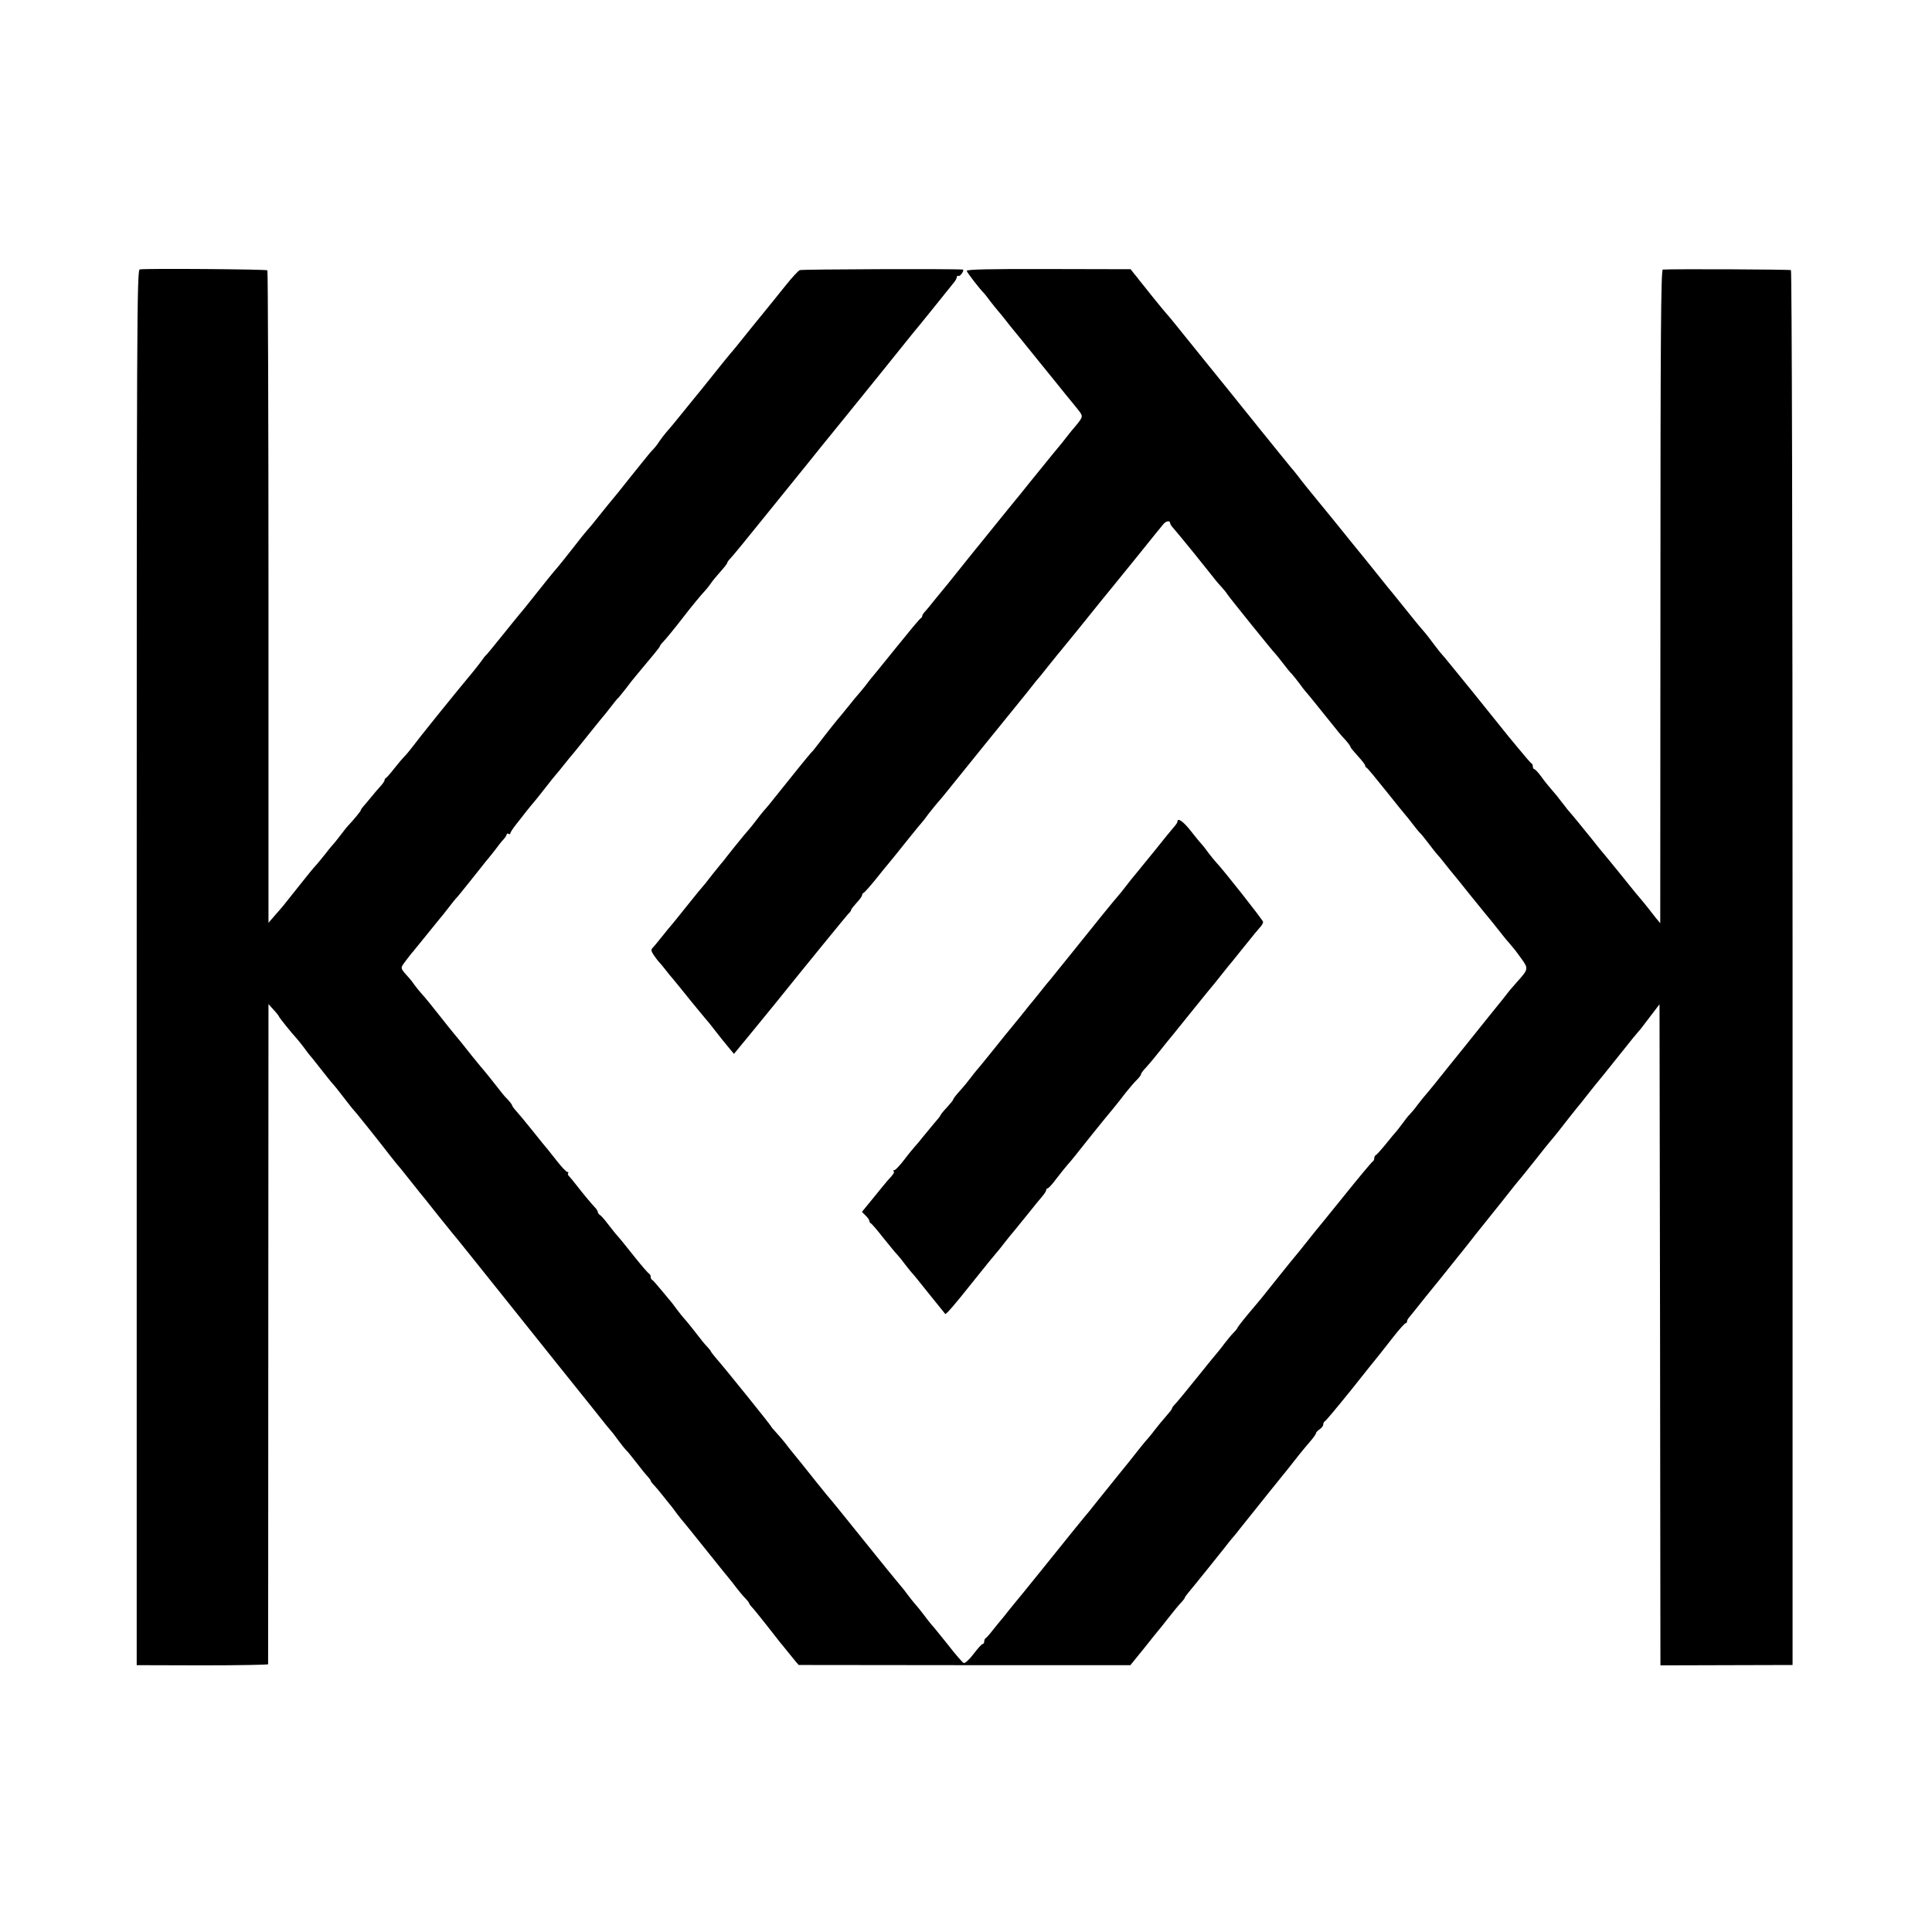
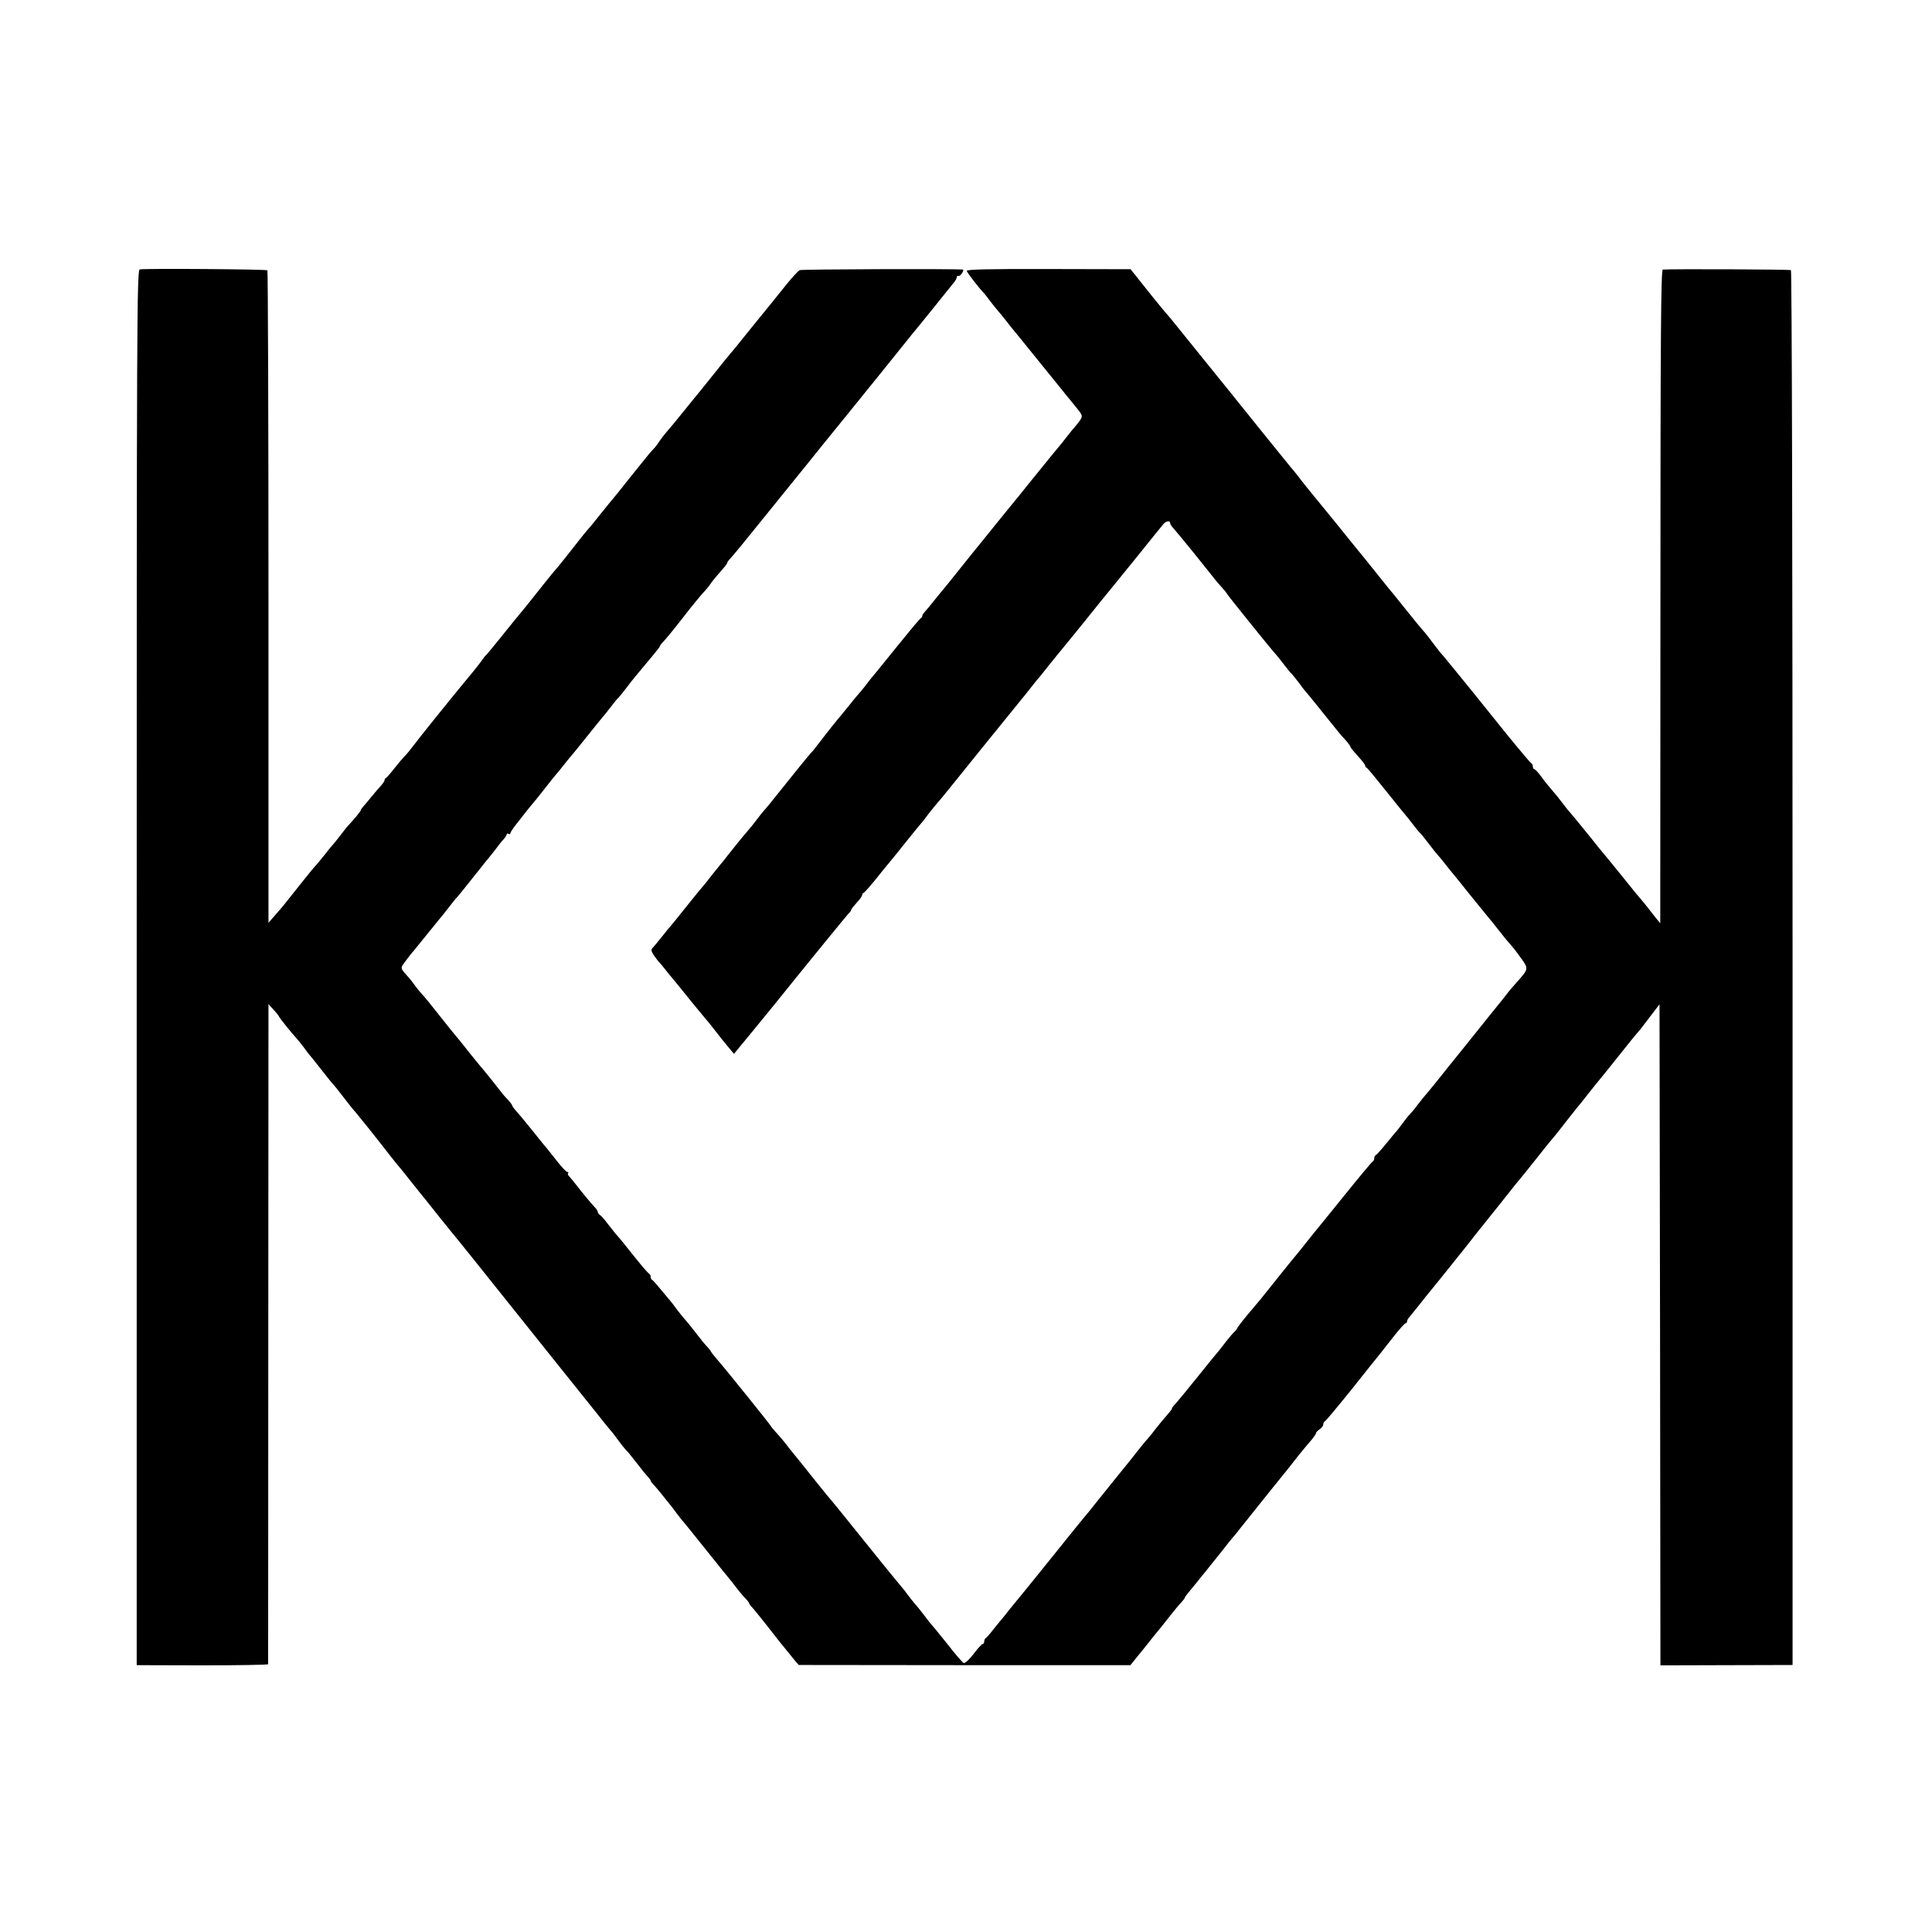
<svg xmlns="http://www.w3.org/2000/svg" version="1.0" width="1060pt" height="1060pt" viewBox="0 0 1060 1060" preserveAspectRatio="xMidYMid meet">
  <g transform="translate(0,1060) scale(0.1,-0.1)" fill="#000000" stroke="none">
    <path d="M767 9122 c-16 -3 -17 -258 -17 -3831 l0 -3827 360 -1 c198 0 360 3 361 6 0 3 1 820 1 1814 l1 1808 28 -31 c16 -17 29 -34 29 -36 0 -5 70 -92 98 -122 7 -8 25 -30 40 -50 15 -21 29 -39 32 -42 3 -3 30 -36 60 -75 30 -38 60 -76 67 -83 7 -7 34 -41 60 -75 26 -34 50 -64 53 -67 7 -5 158 -195 200 -250 14 -18 30 -38 35 -44 6 -6 41 -49 78 -96 37 -47 74 -93 82 -102 8 -10 41 -51 73 -92 33 -41 65 -80 71 -88 7 -7 154 -190 327 -407 173 -217 328 -410 344 -430 16 -20 59 -74 97 -121 77 -97 94 -118 108 -134 6 -6 23 -29 39 -51 16 -22 34 -44 40 -50 6 -5 27 -30 46 -55 47 -61 63 -80 77 -95 7 -8 13 -16 13 -19 0 -3 8 -14 18 -24 9 -10 31 -35 47 -56 17 -21 35 -44 40 -50 6 -6 23 -29 39 -51 17 -22 33 -42 36 -45 3 -3 50 -61 105 -130 124 -155 127 -158 145 -180 8 -9 26 -32 40 -51 14 -18 35 -44 48 -57 12 -12 22 -25 22 -28 0 -3 6 -11 12 -18 7 -7 24 -27 38 -45 14 -18 32 -40 40 -50 8 -10 26 -33 40 -51 14 -18 32 -41 40 -51 8 -9 26 -32 40 -49 14 -17 33 -41 43 -53 l19 -22 910 -1 910 0 77 95 c42 53 78 98 81 101 3 3 21 25 40 50 39 50 69 86 88 106 6 7 12 15 12 17 0 3 9 16 20 29 29 34 171 211 197 244 12 16 31 40 43 54 12 14 34 40 48 59 15 19 87 109 160 200 74 91 146 181 160 200 15 19 42 51 60 72 17 20 32 40 32 45 0 5 9 15 20 22 11 7 20 19 20 26 0 8 4 16 9 18 5 2 70 80 145 173 74 94 143 179 152 190 9 11 43 55 77 98 33 42 64 77 69 77 4 0 8 5 8 11 0 6 6 16 13 23 6 7 23 28 37 46 14 18 37 47 51 64 22 26 105 129 231 287 14 19 66 84 115 145 48 60 102 127 118 148 17 22 35 44 40 50 6 6 46 56 90 111 43 55 85 107 92 115 17 19 71 87 103 129 14 18 33 42 43 54 10 12 31 37 45 56 25 32 74 93 108 134 8 10 51 64 96 120 44 56 84 104 87 107 4 3 31 38 61 78 l55 72 3 -1813 2 -1814 363 1 362 1 0 3823 c0 2313 -4 3826 -9 3830 -7 4 -642 7 -703 3 -10 -1 -13 -367 -13 -1793 l-1 -1793 -22 26 c-12 15 -33 42 -47 60 -14 18 -30 37 -35 43 -6 6 -49 58 -95 116 -47 58 -94 116 -106 130 -12 14 -45 54 -73 90 -50 62 -98 121 -132 160 -8 11 -24 31 -35 45 -10 14 -32 41 -47 58 -16 18 -43 51 -60 75 -17 23 -34 42 -39 42 -4 0 -8 6 -8 14 0 8 -3 16 -8 18 -4 2 -36 39 -72 83 -36 43 -73 88 -82 100 -9 11 -87 108 -173 215 -87 107 -160 197 -164 200 -3 3 -20 23 -36 45 -31 42 -53 70 -70 89 -6 6 -49 58 -95 116 -46 58 -89 110 -95 117 -5 7 -15 18 -20 25 -42 53 -181 225 -190 235 -5 7 -15 18 -20 25 -19 24 -140 173 -157 193 -42 51 -85 104 -108 135 -14 18 -30 38 -36 44 -5 6 -84 103 -175 216 -91 113 -172 214 -181 225 -16 19 -214 265 -282 349 -17 22 -38 46 -46 55 -8 9 -42 50 -75 91 -33 41 -65 82 -72 90 -6 8 -20 26 -31 39 l-19 24 -450 1 c-324 1 -450 -2 -449 -10 1 -9 74 -103 96 -124 3 -3 17 -21 31 -40 15 -19 35 -45 45 -56 11 -12 30 -36 44 -54 14 -18 32 -41 40 -50 30 -36 47 -58 150 -185 57 -71 109 -135 115 -142 5 -7 15 -18 20 -25 6 -7 30 -37 54 -66 41 -50 42 -53 28 -76 -9 -13 -22 -29 -29 -37 -7 -8 -29 -34 -48 -59 -19 -25 -37 -47 -40 -50 -3 -3 -47 -57 -98 -120 -51 -63 -104 -128 -117 -145 -14 -16 -61 -75 -106 -130 -44 -55 -88 -109 -97 -120 -10 -11 -62 -77 -117 -145 -55 -69 -104 -130 -110 -136 -5 -6 -23 -28 -40 -49 -16 -21 -38 -47 -47 -57 -10 -10 -18 -22 -18 -27 0 -5 -4 -11 -8 -13 -5 -1 -66 -75 -137 -163 -71 -88 -134 -166 -140 -172 -5 -7 -19 -24 -30 -39 -11 -14 -27 -33 -35 -42 -9 -10 -33 -39 -55 -67 -22 -27 -42 -52 -45 -55 -8 -8 -75 -92 -116 -146 -20 -27 -40 -51 -44 -54 -5 -4 -104 -126 -230 -284 -8 -10 -22 -26 -30 -35 -8 -9 -27 -33 -42 -53 -15 -20 -33 -42 -40 -50 -7 -7 -40 -47 -73 -88 -33 -41 -63 -79 -67 -85 -5 -5 -18 -21 -29 -35 -12 -14 -33 -41 -48 -60 -14 -19 -29 -37 -32 -40 -3 -3 -44 -52 -90 -110 -46 -58 -86 -107 -89 -110 -3 -3 -23 -27 -45 -55 -22 -27 -45 -56 -53 -64 -11 -11 -10 -18 4 -40 10 -14 22 -31 28 -37 6 -6 22 -25 36 -43 14 -18 33 -42 44 -54 10 -12 55 -67 99 -122 45 -55 84 -102 87 -105 3 -3 21 -25 40 -50 37 -48 53 -67 86 -107 l21 -25 98 119 c53 65 110 134 125 153 184 229 392 483 404 496 9 8 16 18 16 22 0 4 14 21 30 39 17 18 30 36 30 42 0 5 4 11 9 13 5 2 34 35 65 73 31 39 62 77 69 85 7 8 51 62 97 120 46 58 87 107 90 110 3 3 18 22 33 43 16 20 38 48 50 62 12 13 34 39 48 57 31 38 174 216 192 238 114 141 185 228 197 243 8 10 22 27 30 37 8 9 26 32 40 50 14 18 30 38 35 44 6 6 38 45 70 86 33 41 62 77 65 80 4 4 172 211 230 284 8 10 27 33 41 50 14 17 84 103 155 191 70 88 134 166 140 173 15 15 34 16 34 2 0 -5 8 -18 18 -28 9 -10 62 -74 117 -142 55 -69 107 -133 115 -144 8 -10 24 -28 35 -40 11 -12 25 -29 30 -38 11 -17 255 -320 265 -328 3 -3 21 -25 40 -50 19 -25 40 -51 48 -58 7 -8 25 -30 40 -50 15 -21 29 -39 32 -42 3 -3 44 -52 90 -110 47 -58 89 -111 95 -118 5 -7 22 -26 38 -43 15 -17 27 -34 27 -38 0 -3 18 -25 40 -49 22 -24 40 -47 40 -52 0 -4 3 -10 8 -12 4 -1 52 -59 107 -128 55 -69 102 -127 105 -130 3 -3 21 -25 40 -50 19 -25 37 -47 41 -50 4 -3 24 -27 45 -55 21 -27 42 -55 48 -61 6 -6 22 -25 36 -43 14 -18 30 -38 35 -44 6 -7 58 -70 115 -142 58 -71 109 -135 115 -141 5 -6 21 -26 35 -44 14 -18 33 -42 43 -54 10 -11 26 -30 35 -41 10 -11 33 -41 51 -67 38 -53 37 -56 -28 -128 -17 -19 -34 -40 -39 -45 -4 -6 -61 -78 -128 -160 -66 -83 -162 -202 -213 -265 -50 -63 -99 -124 -109 -135 -10 -11 -34 -40 -53 -65 -18 -25 -39 -49 -45 -55 -6 -5 -24 -28 -40 -50 -16 -22 -32 -42 -35 -45 -3 -3 -28 -32 -54 -65 -27 -33 -52 -61 -57 -63 -4 -2 -8 -10 -8 -17 0 -7 -4 -15 -8 -17 -4 -1 -75 -86 -157 -188 -82 -102 -154 -190 -160 -197 -5 -7 -15 -18 -20 -25 -45 -57 -91 -114 -95 -118 -3 -3 -41 -50 -85 -105 -44 -55 -87 -109 -96 -120 -9 -11 -42 -50 -73 -87 -31 -37 -56 -70 -56 -72 0 -3 -10 -16 -22 -28 -13 -13 -34 -39 -48 -57 -14 -19 -30 -39 -35 -45 -6 -6 -57 -69 -115 -141 -57 -71 -112 -138 -122 -148 -10 -10 -18 -21 -18 -25 0 -4 -15 -23 -33 -43 -17 -19 -43 -51 -57 -69 -14 -19 -32 -41 -40 -50 -8 -8 -31 -36 -50 -60 -19 -25 -75 -95 -125 -156 -49 -61 -101 -125 -115 -143 -14 -18 -30 -38 -35 -44 -15 -17 -121 -147 -265 -327 -69 -85 -129 -160 -135 -166 -5 -6 -23 -28 -40 -49 -16 -21 -34 -43 -40 -50 -5 -6 -26 -31 -45 -55 -19 -25 -38 -46 -42 -48 -4 -2 -8 -10 -8 -18 0 -8 -4 -14 -9 -14 -5 0 -27 -25 -50 -55 -23 -31 -47 -52 -54 -49 -6 3 -45 47 -85 99 -41 51 -81 101 -91 111 -9 11 -30 37 -46 59 -17 22 -36 46 -43 53 -7 8 -25 30 -40 50 -15 21 -35 46 -45 57 -10 11 -98 119 -195 240 -97 121 -179 222 -182 225 -3 3 -37 43 -74 90 -90 114 -118 147 -139 173 -10 12 -28 35 -40 51 -12 15 -34 41 -49 57 -16 17 -28 32 -28 34 0 4 -249 314 -301 373 -16 19 -29 36 -29 38 0 2 -8 12 -17 22 -19 20 -29 32 -83 102 -19 24 -41 51 -48 58 -7 8 -25 30 -40 50 -15 21 -29 39 -32 42 -3 3 -25 30 -50 60 -25 30 -48 57 -52 58 -5 2 -8 10 -8 17 0 7 -4 15 -9 17 -4 2 -37 39 -72 83 -75 94 -88 110 -113 138 -10 12 -30 38 -45 57 -14 19 -32 39 -38 43 -7 4 -13 12 -13 17 0 6 -8 18 -18 28 -19 20 -64 74 -102 123 -14 18 -30 38 -37 45 -7 6 -9 14 -6 18 4 3 2 6 -4 6 -5 0 -30 25 -54 56 -24 31 -49 61 -54 68 -6 6 -43 52 -82 101 -40 50 -82 100 -93 112 -11 12 -20 25 -20 28 0 3 -10 17 -22 30 -13 13 -28 30 -33 37 -44 57 -94 119 -120 149 -16 20 -37 45 -45 55 -34 44 -95 119 -100 124 -3 3 -39 48 -80 100 -41 52 -84 105 -95 116 -11 12 -29 34 -40 49 -11 16 -24 33 -30 39 -52 58 -50 52 -20 93 16 21 34 45 42 53 7 8 40 49 73 90 33 41 66 82 73 90 7 8 29 35 48 60 19 25 37 47 40 50 4 3 35 41 70 85 35 44 68 86 74 93 5 7 17 21 25 31 8 9 28 35 45 56 16 22 37 49 47 59 10 11 18 24 18 28 0 5 5 6 10 3 6 -3 10 -2 10 3 0 5 14 27 31 48 17 22 43 54 57 73 15 19 32 39 37 45 6 6 35 43 65 81 30 39 57 72 60 75 3 3 24 28 45 55 22 28 42 52 45 55 3 3 41 50 85 105 44 55 82 102 85 105 3 3 21 25 40 50 19 25 37 47 41 50 4 3 22 26 42 51 19 26 44 57 55 70 103 123 132 158 132 163 0 3 8 14 18 24 17 18 64 75 111 136 38 50 103 129 121 147 8 9 22 26 30 38 8 13 32 41 52 64 21 23 38 45 38 49 0 4 8 15 18 25 10 10 94 112 187 228 93 115 175 217 182 225 7 8 67 83 133 165 67 83 129 159 138 170 9 11 91 112 182 225 91 113 172 214 181 225 10 11 61 74 114 140 53 66 103 128 111 138 7 9 14 22 14 28 0 5 4 8 8 5 4 -2 13 4 20 15 7 10 9 19 5 20 -52 5 -883 2 -895 -3 -10 -5 -43 -41 -75 -81 -32 -39 -65 -81 -74 -92 -9 -11 -62 -76 -118 -145 -55 -69 -106 -132 -114 -140 -7 -8 -51 -62 -97 -120 -46 -58 -90 -112 -97 -120 -7 -8 -40 -49 -73 -90 -33 -41 -70 -86 -83 -100 -12 -14 -30 -37 -40 -52 -9 -15 -25 -35 -35 -45 -10 -10 -35 -40 -57 -68 -22 -27 -44 -55 -50 -62 -5 -7 -15 -18 -20 -25 -43 -55 -91 -114 -95 -118 -3 -3 -32 -39 -65 -80 -32 -41 -66 -82 -75 -91 -8 -9 -42 -51 -75 -94 -33 -42 -70 -89 -83 -104 -31 -36 -63 -75 -165 -204 -12 -16 -31 -38 -41 -50 -10 -12 -55 -67 -99 -122 -44 -55 -83 -102 -86 -105 -4 -3 -14 -14 -22 -26 -8 -11 -30 -41 -50 -65 -98 -117 -308 -378 -334 -414 -17 -22 -37 -47 -46 -55 -8 -8 -33 -37 -55 -65 -21 -27 -42 -51 -46 -53 -5 -2 -8 -8 -8 -12 0 -5 -10 -20 -22 -33 -13 -14 -36 -41 -53 -62 -16 -20 -36 -43 -42 -50 -7 -8 -13 -16 -13 -19 0 -6 -34 -47 -70 -86 -8 -8 -28 -34 -44 -55 -17 -22 -33 -42 -36 -45 -3 -3 -24 -27 -45 -55 -22 -27 -46 -57 -54 -65 -8 -8 -49 -58 -90 -110 -96 -121 -85 -108 -130 -159 l-38 -44 0 1787 c0 983 -3 1789 -6 1793 -7 6 -669 11 -700 5z" />
-     <path d="M6460 6092 c0 -5 -8 -17 -18 -28 -9 -10 -59 -71 -109 -134 -51 -63 -99 -122 -106 -130 -7 -8 -29 -35 -48 -60 -19 -25 -37 -47 -40 -50 -3 -3 -44 -52 -91 -110 -111 -139 -266 -330 -286 -355 -10 -11 -35 -42 -57 -70 -22 -27 -47 -59 -57 -70 -9 -11 -32 -40 -52 -65 -20 -25 -42 -52 -49 -60 -7 -8 -51 -62 -97 -120 -47 -58 -89 -110 -95 -116 -5 -6 -19 -23 -30 -38 -11 -15 -37 -47 -57 -69 -21 -23 -38 -45 -38 -49 0 -4 -16 -23 -35 -44 -19 -20 -35 -40 -35 -43 0 -3 -15 -22 -33 -42 -17 -20 -45 -54 -62 -75 -16 -21 -37 -45 -45 -54 -8 -9 -35 -41 -59 -73 -24 -31 -48 -57 -54 -57 -6 0 -8 -3 -4 -6 6 -6 -1 -17 -34 -52 -8 -9 -43 -52 -77 -94 l-63 -77 21 -21 c11 -11 20 -24 20 -29 0 -5 4 -11 8 -13 4 -1 35 -37 67 -78 33 -41 68 -84 79 -95 10 -11 30 -36 44 -55 15 -19 29 -37 32 -40 4 -3 46 -54 94 -115 49 -60 90 -112 92 -114 4 -5 58 58 149 173 17 21 37 46 45 56 8 10 29 35 45 56 17 20 35 42 40 48 6 6 26 31 45 56 19 25 45 56 57 70 11 14 46 57 77 95 31 39 65 81 76 93 11 13 20 28 20 33 0 5 4 9 8 9 4 0 26 23 47 52 22 29 49 62 60 75 11 12 30 35 42 50 32 41 169 212 209 259 18 22 51 63 71 90 21 26 48 58 61 70 12 12 22 25 22 30 0 4 9 17 20 29 11 11 46 52 76 90 31 39 69 86 85 105 15 19 70 87 121 150 51 63 97 120 103 126 5 7 21 26 35 44 14 18 30 37 35 44 6 6 46 56 90 111 44 55 86 106 93 113 6 7 12 18 12 24 0 9 -220 288 -257 326 -7 8 -26 30 -41 50 -15 21 -32 43 -39 50 -7 7 -33 39 -59 72 -41 53 -74 76 -74 52z" />
  </g>
</svg>